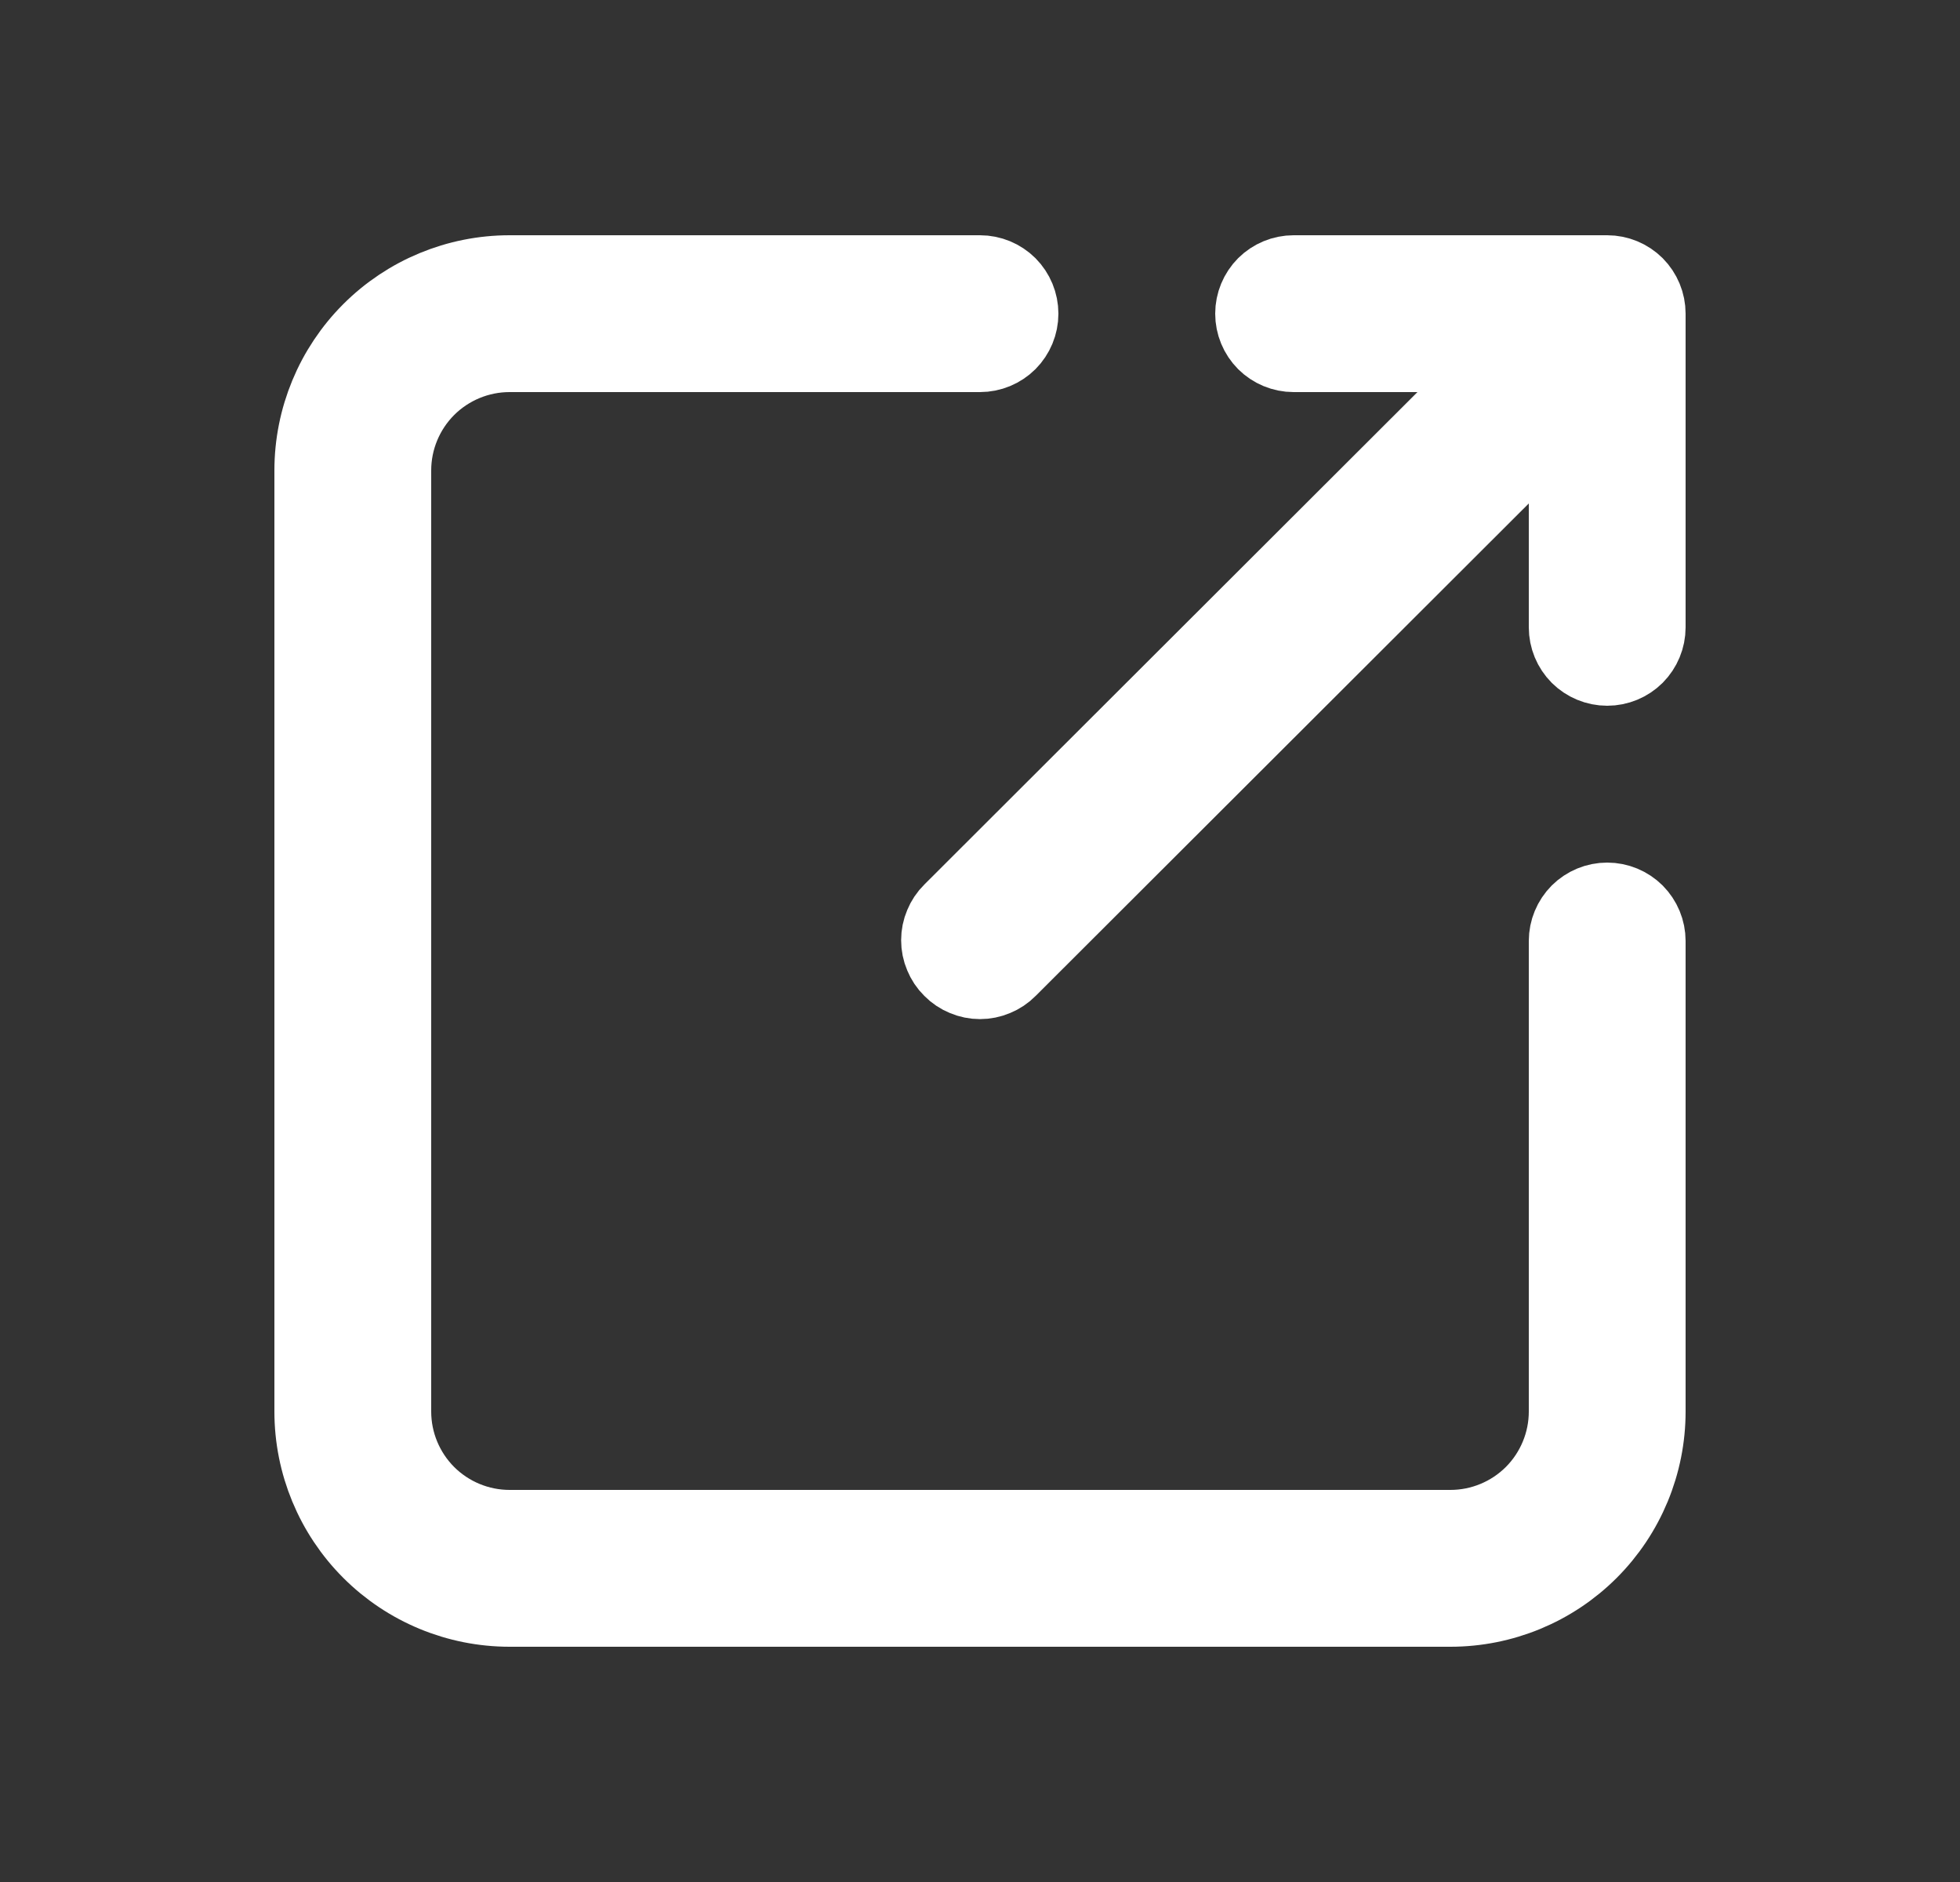
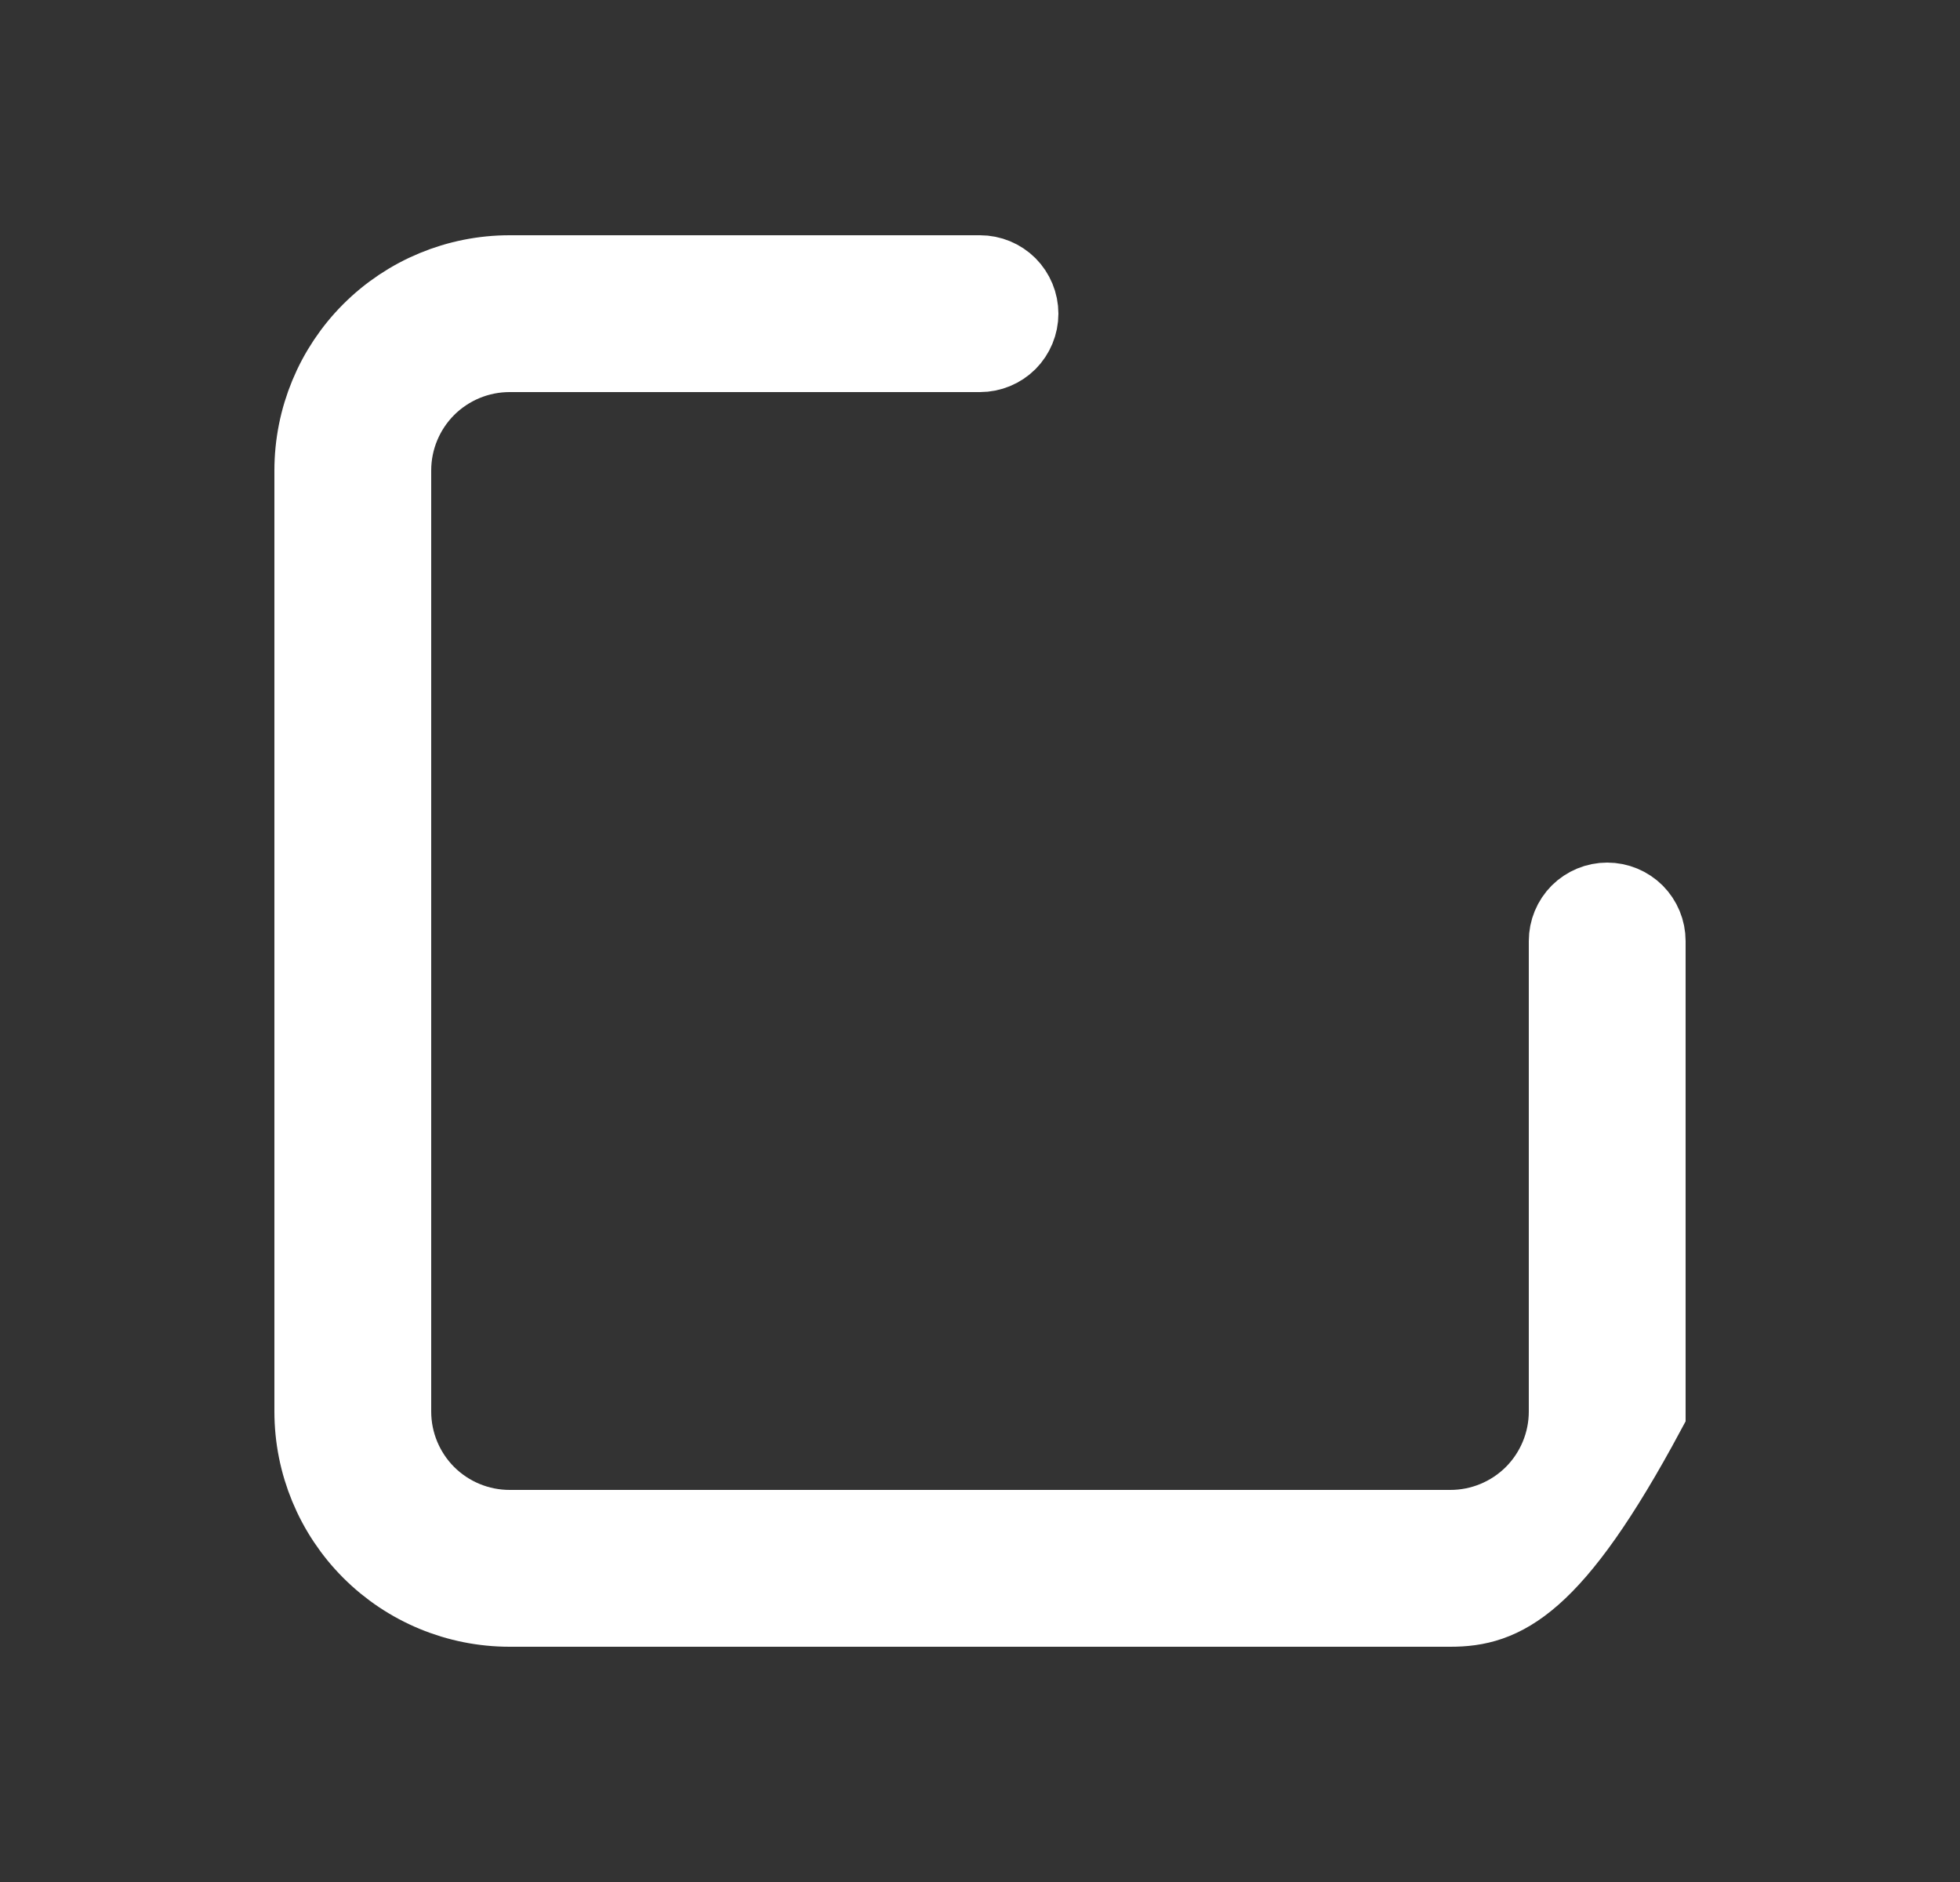
<svg xmlns="http://www.w3.org/2000/svg" width="25" height="24" viewBox="0 0 25 24" fill="none">
  <rect x="0" y="0" width="25" height="24" fill="#333333" stroke="none" />
  <g id="external-link-icon">
-     <path id="Vector" d="M20.146 11.646C20.24 11.553 20.367 11.5 20.5 11.5C20.633 11.5 20.76 11.553 20.854 11.646C20.947 11.74 21 11.867 21 12V18C21 18.663 20.737 19.299 20.268 19.768C19.799 20.237 19.163 20.5 18.5 20.5H6.5C5.837 20.5 5.201 20.237 4.732 19.768C4.263 19.299 4 18.663 4 18V6C4 5.337 4.263 4.701 4.732 4.232C5.201 3.763 5.837 3.5 6.5 3.5H12.5C12.633 3.5 12.76 3.553 12.854 3.646C12.947 3.74 13 3.867 13 4C13 4.133 12.947 4.26 12.854 4.354C12.76 4.447 12.633 4.5 12.5 4.5H6.5C6.102 4.5 5.721 4.658 5.439 4.939C5.158 5.221 5 5.602 5 6V18C5 18.398 5.158 18.779 5.439 19.061C5.721 19.342 6.102 19.5 6.5 19.5H18.5C18.898 19.5 19.279 19.342 19.561 19.061C19.842 18.779 20 18.398 20 18V12C20 11.867 20.053 11.74 20.146 11.646Z" fill="white" stroke="white" />
-     <path id="Vector_2" d="M18.433 5.354L19.288 4.5H18.08H16.5C16.367 4.5 16.24 4.447 16.146 4.354C16.053 4.26 16 4.133 16 4C16 3.867 16.053 3.74 16.146 3.646C16.24 3.553 16.367 3.5 16.5 3.5H20.5C20.633 3.5 20.76 3.553 20.854 3.646C20.947 3.74 21 3.867 21 4V8C21 8.133 20.947 8.26 20.854 8.354C20.76 8.447 20.633 8.5 20.5 8.5C20.367 8.5 20.24 8.447 20.146 8.354C20.053 8.26 20 8.133 20 8V6.42V5.214L19.147 6.066L12.857 12.346L12.855 12.348C12.809 12.395 12.753 12.432 12.692 12.457C12.631 12.483 12.566 12.496 12.5 12.496C12.434 12.496 12.369 12.483 12.308 12.457C12.247 12.432 12.191 12.395 12.145 12.348L12.142 12.345C12.095 12.299 12.058 12.243 12.033 12.182C12.007 12.121 11.994 12.056 11.994 11.99C11.994 11.924 12.007 11.859 12.033 11.798C12.058 11.737 12.095 11.681 12.142 11.635L12.143 11.634L18.433 5.354Z" fill="white" stroke="white" />
+     <path id="Vector" d="M20.146 11.646C20.24 11.553 20.367 11.5 20.5 11.5C20.633 11.5 20.76 11.553 20.854 11.646C20.947 11.74 21 11.867 21 12V18C19.799 20.237 19.163 20.5 18.5 20.5H6.5C5.837 20.5 5.201 20.237 4.732 19.768C4.263 19.299 4 18.663 4 18V6C4 5.337 4.263 4.701 4.732 4.232C5.201 3.763 5.837 3.5 6.5 3.5H12.5C12.633 3.5 12.76 3.553 12.854 3.646C12.947 3.74 13 3.867 13 4C13 4.133 12.947 4.26 12.854 4.354C12.76 4.447 12.633 4.5 12.5 4.5H6.5C6.102 4.5 5.721 4.658 5.439 4.939C5.158 5.221 5 5.602 5 6V18C5 18.398 5.158 18.779 5.439 19.061C5.721 19.342 6.102 19.5 6.5 19.5H18.5C18.898 19.5 19.279 19.342 19.561 19.061C19.842 18.779 20 18.398 20 18V12C20 11.867 20.053 11.74 20.146 11.646Z" fill="white" stroke="white" />
  </g>
</svg>